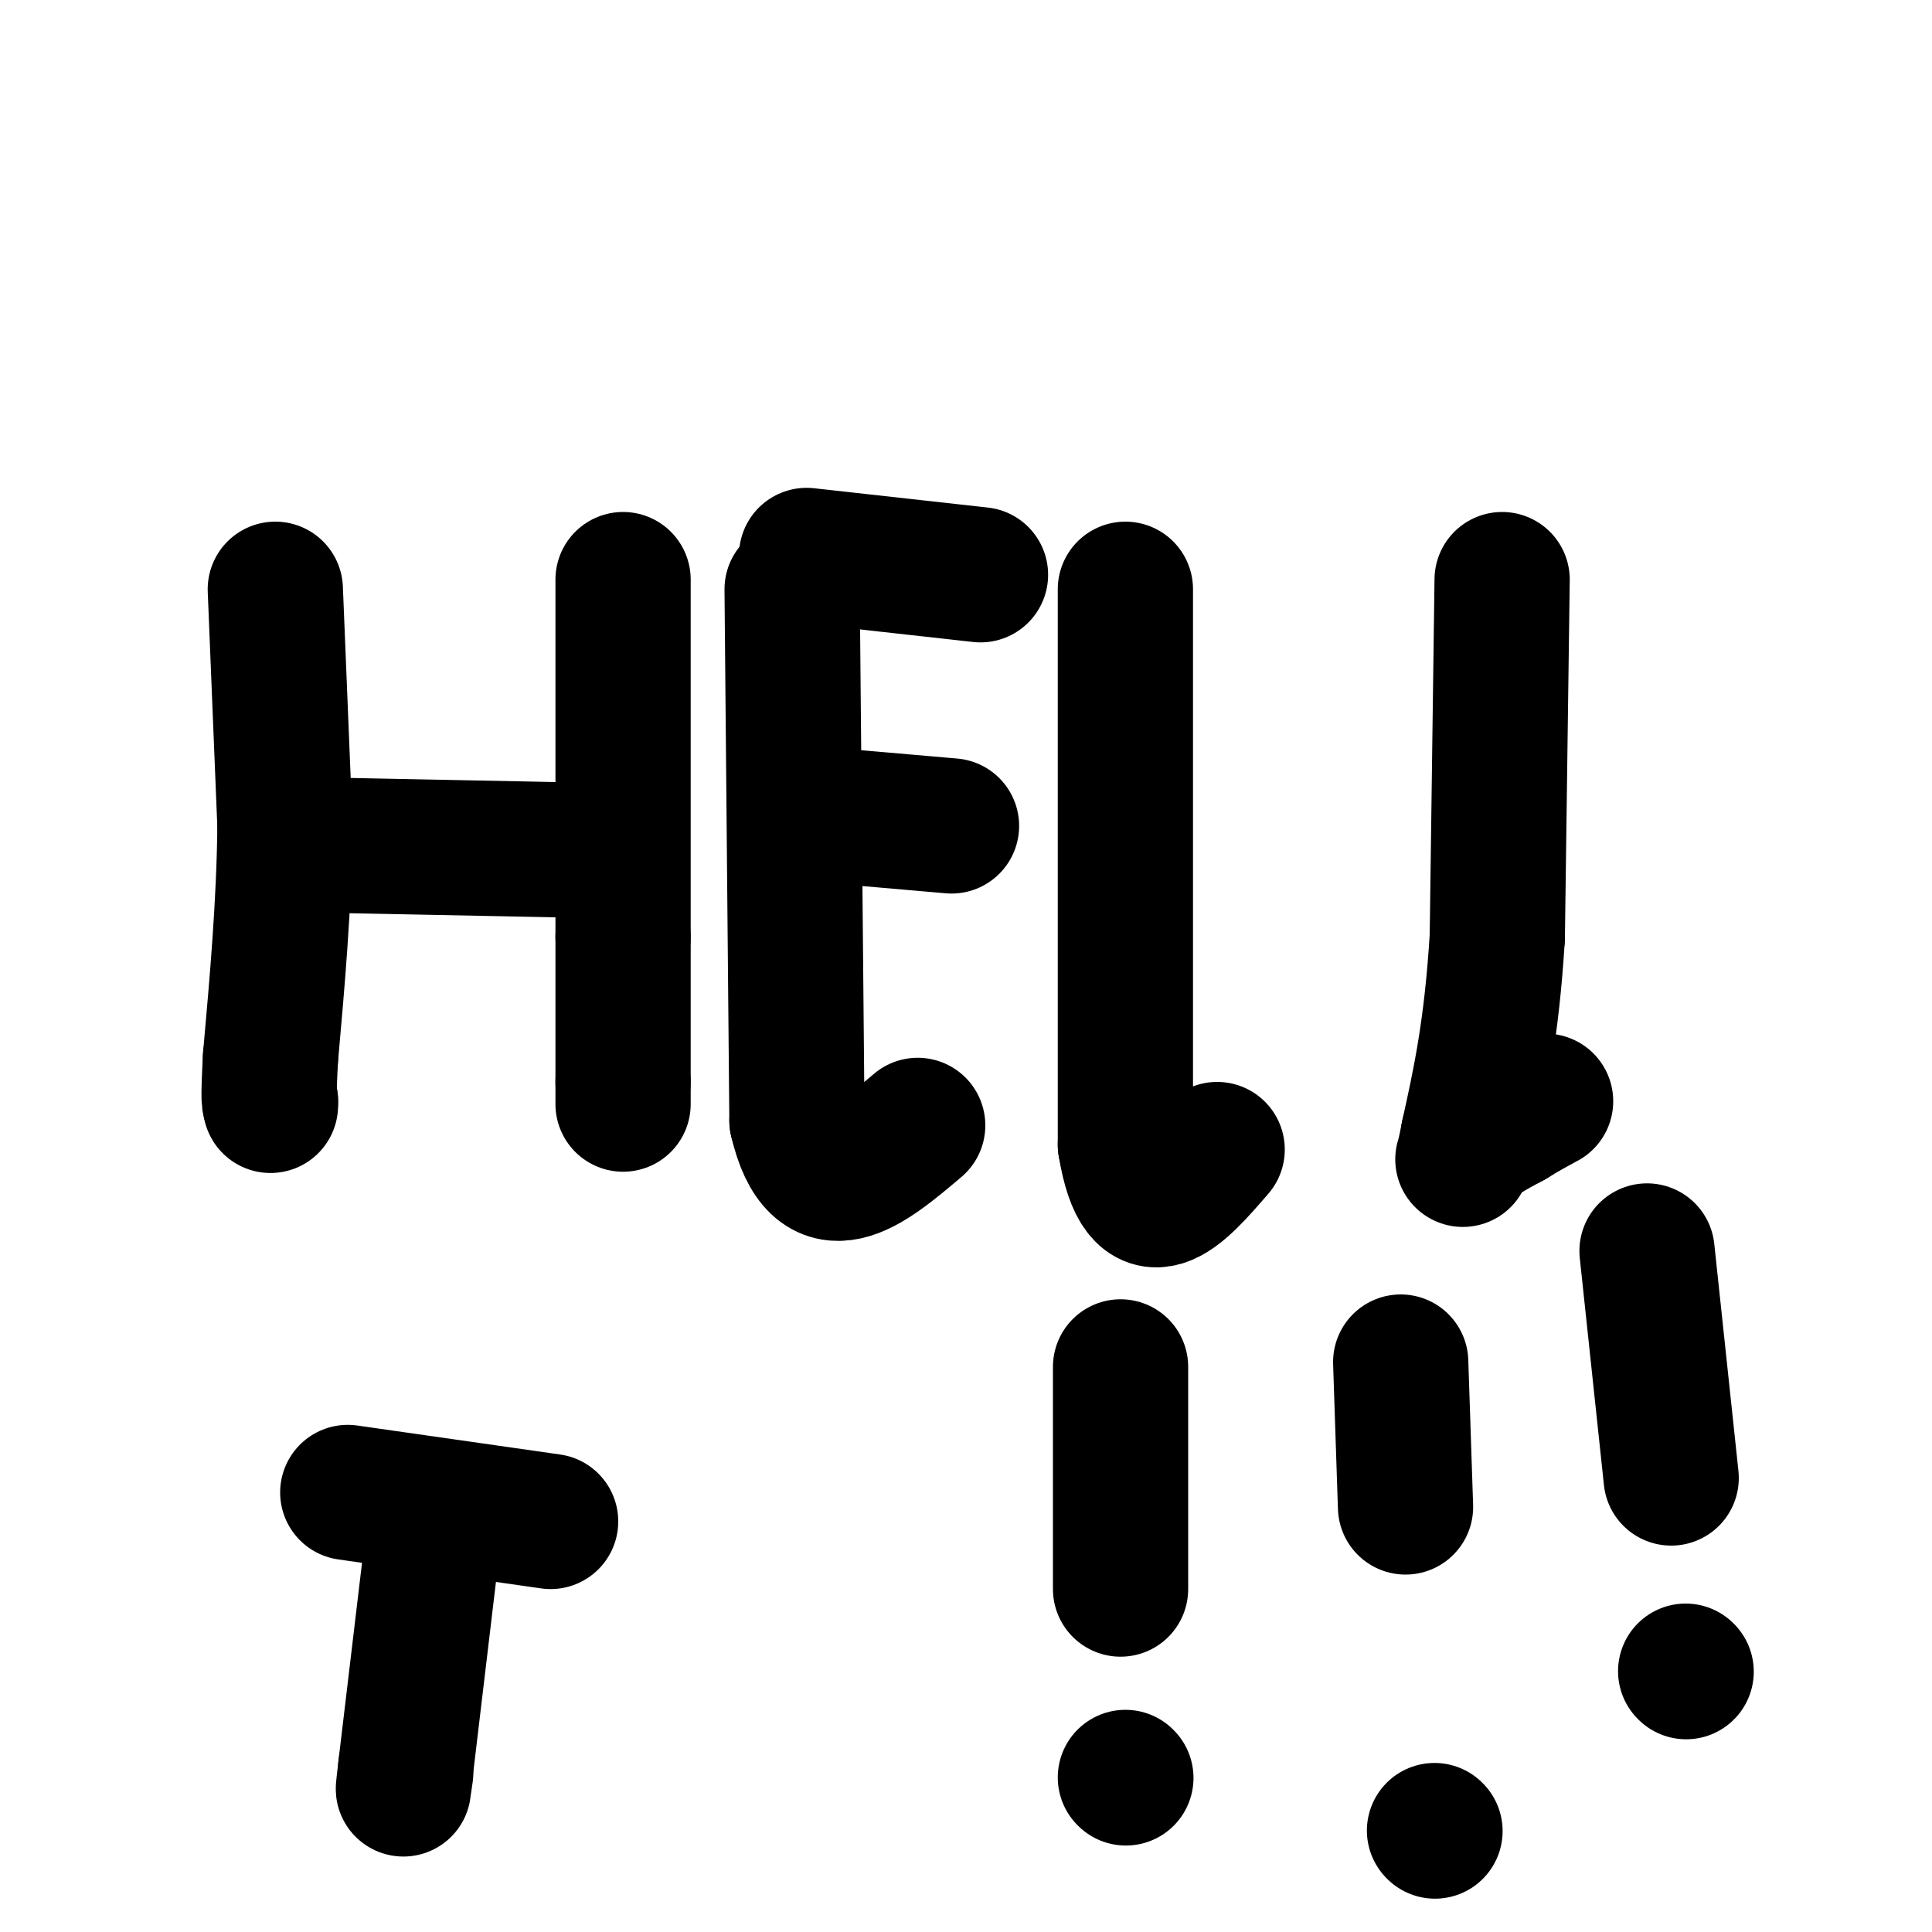
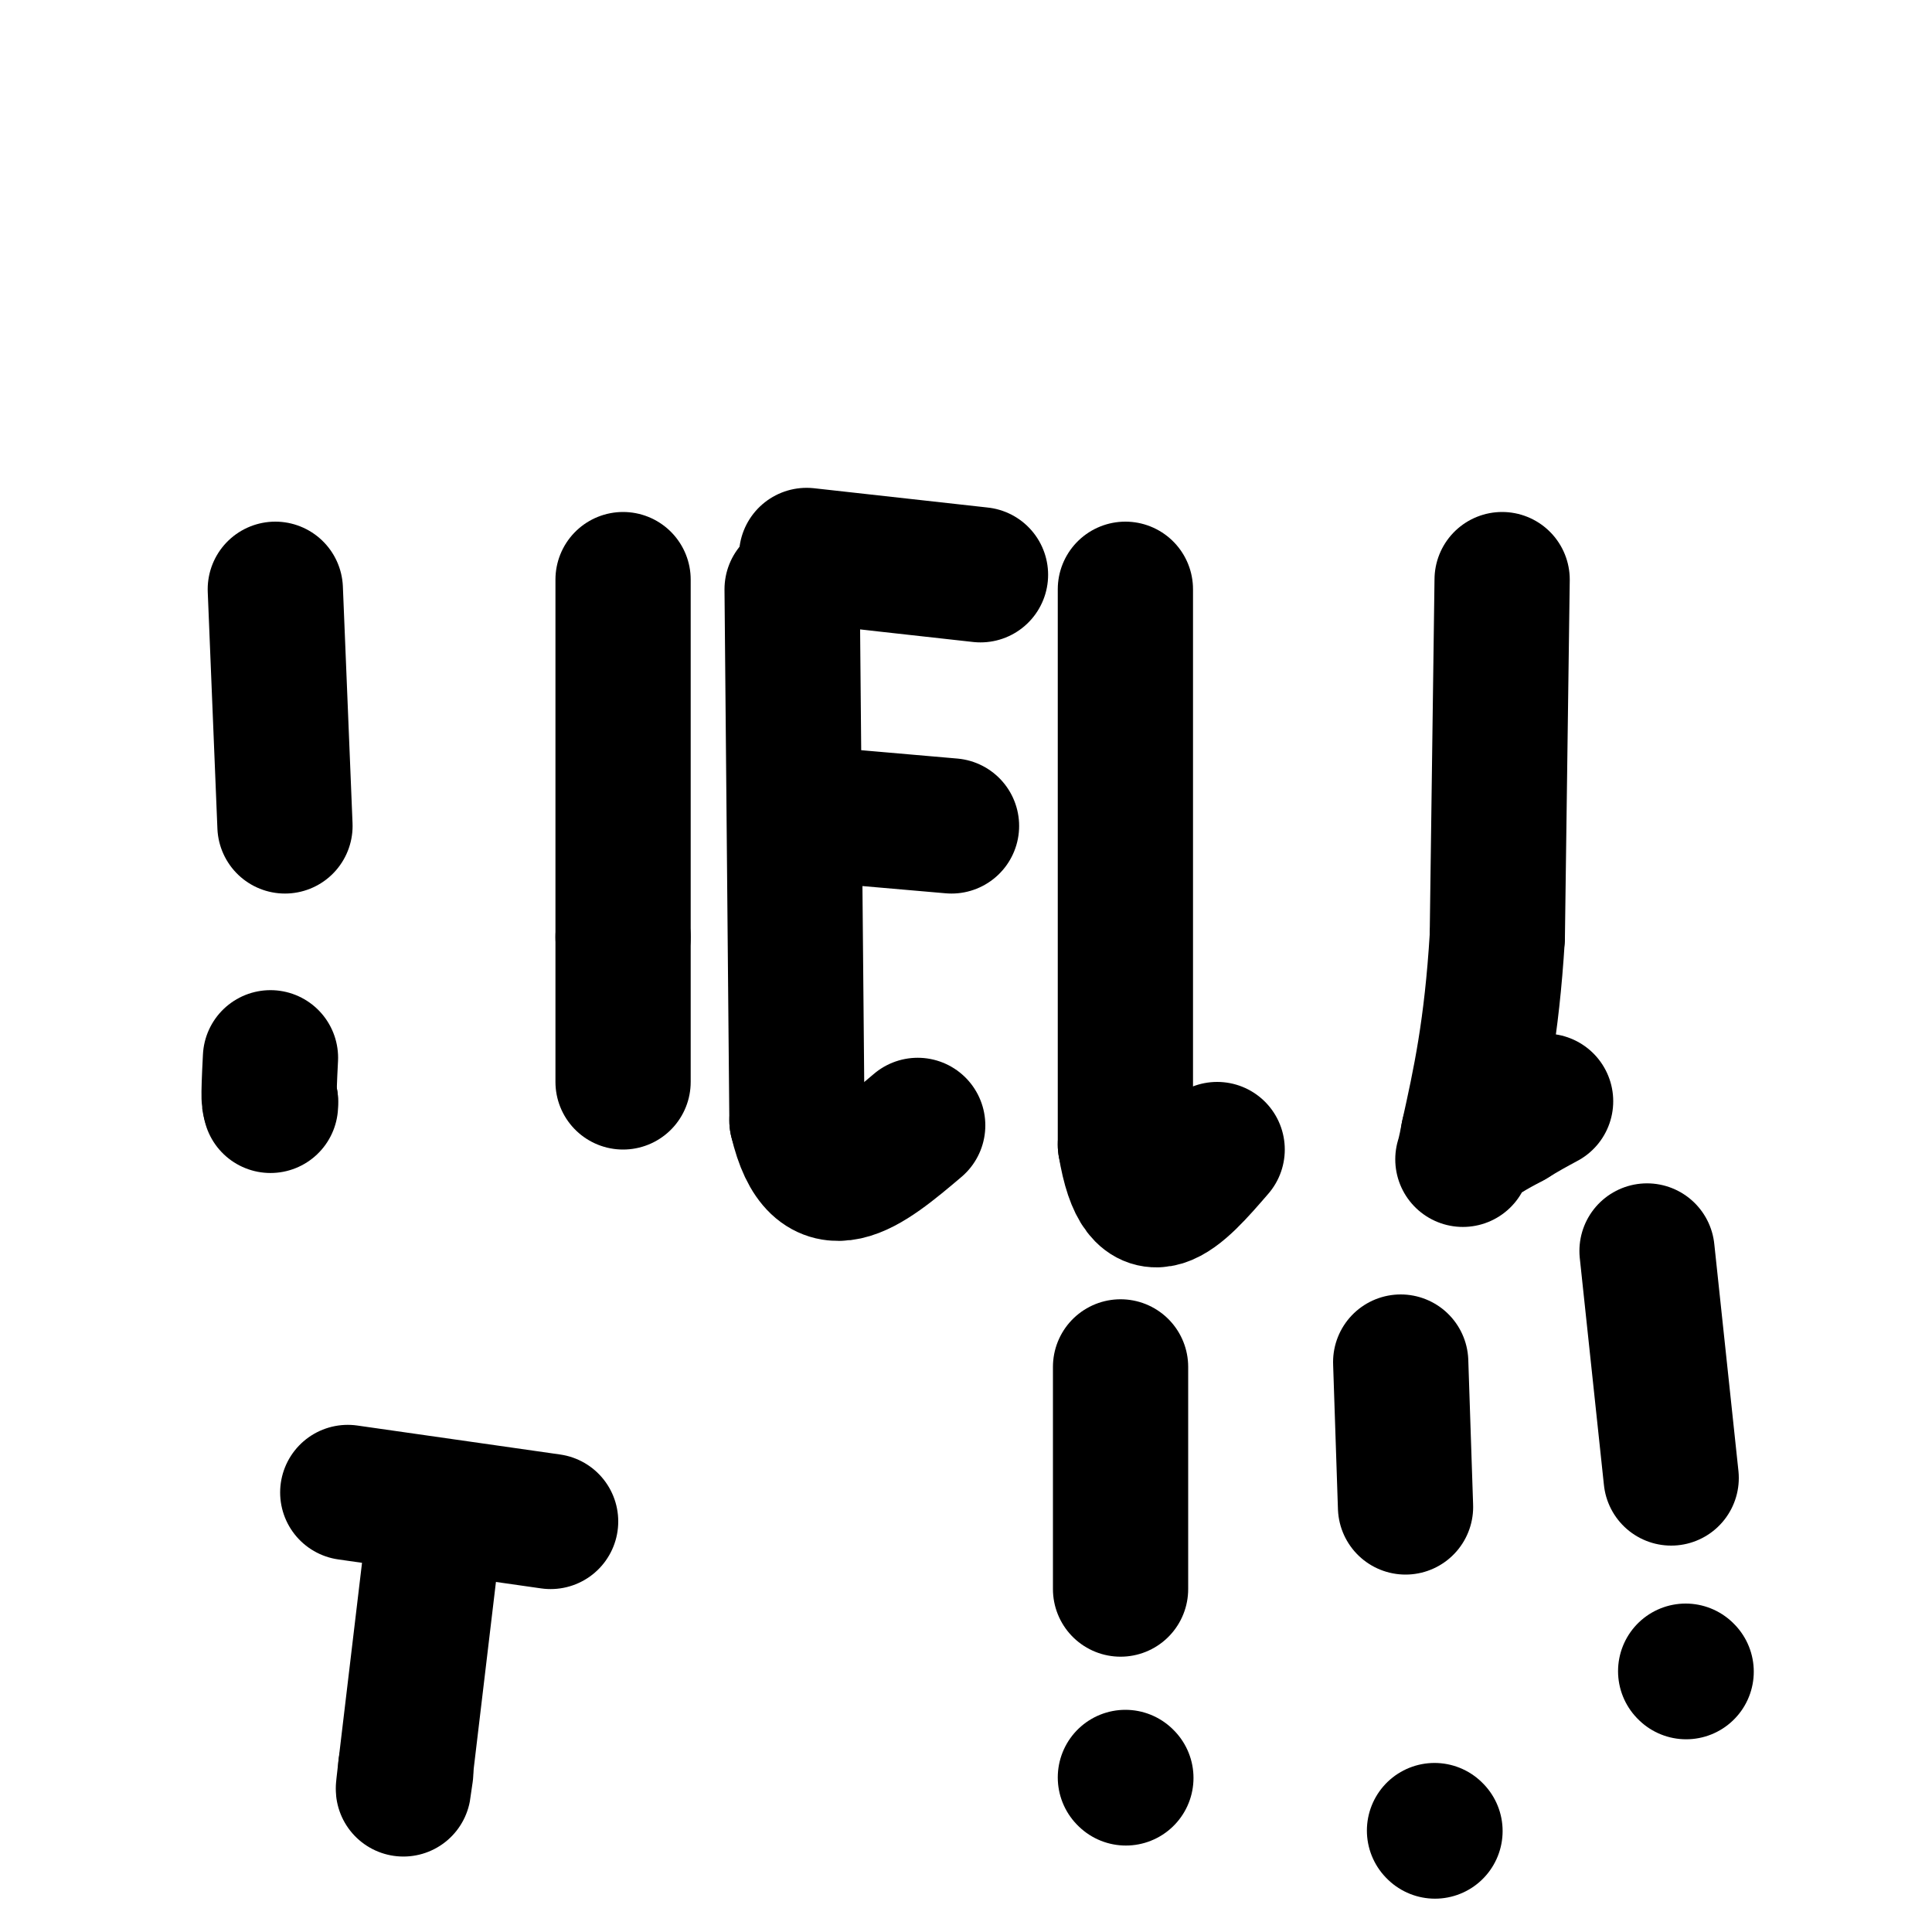
<svg xmlns="http://www.w3.org/2000/svg" viewBox="0 0 400 400" version="1.1">
  <g fill="none" stroke="#000000" stroke-width="28" stroke-linecap="round" stroke-linejoin="round">
    <path d="M57,122c0.000,0.000 2.000,49.000 2,49" />
-     <path d="M59,171c-0.167,16.167 -1.583,32.083 -3,48" />
    <path d="M56,219c-0.500,9.500 -0.250,9.250 0,9" />
    <path d="M56,228c0.000,1.500 0.000,0.750 0,0" />
-     <path d="M69,175c0.000,0.000 50.000,1.000 50,1" />
    <path d="M129,120c0.000,0.000 0.000,74.000 0,74" />
    <path d="M129,194c0.000,17.333 0.000,23.667 0,30" />
-     <path d="M129,224c0.000,5.667 0.000,4.833 0,4" />
    <path d="M164,122c0.000,0.000 1.000,110.000 1,110" />
    <path d="M165,232c4.333,18.500 14.667,9.750 25,1" />
    <path d="M167,115c0.000,0.000 36.000,4.000 36,4" />
    <path d="M174,169c0.000,0.000 23.000,2.000 23,2" />
    <path d="M233,122c0.000,0.000 0.000,115.000 0,115" />
    <path d="M233,237c3.167,19.333 11.083,10.167 19,1" />
    <path d="M311,120c0.000,0.000 -1.000,74.000 -1,74" />
    <path d="M310,194c-1.167,19.167 -3.583,30.083 -6,41" />
    <path d="M304,235c-1.333,7.311 -1.667,5.089 0,3c1.667,-2.089 5.333,-4.044 9,-6" />
    <path d="M313,232c2.667,-1.667 4.833,-2.833 7,-4" />
    <path d="M72,309c0.000,0.000 42.000,6.000 42,6" />
    <path d="M89,324c0.000,0.000 -5.000,42.000 -5,42" />
    <path d="M84,366c-0.833,7.167 -0.417,4.083 0,1" />
    <path d="M341,259c0.000,0.000 5.000,47.000 5,47" />
    <path d="M349,346c0.000,0.000 0.100,0.100 0.1,0.1" />
    <path d="M290,282c0.000,0.000 1.000,30.000 1,30" />
    <path d="M297,379c0.000,0.000 0.100,0.100 0.1,0.1" />
    <path d="M232,283c0.000,0.000 0.000,46.000 0,46" />
    <path d="M233,368c0.000,0.000 0.100,0.100 0.1,0.1" />
  </g>
</svg>